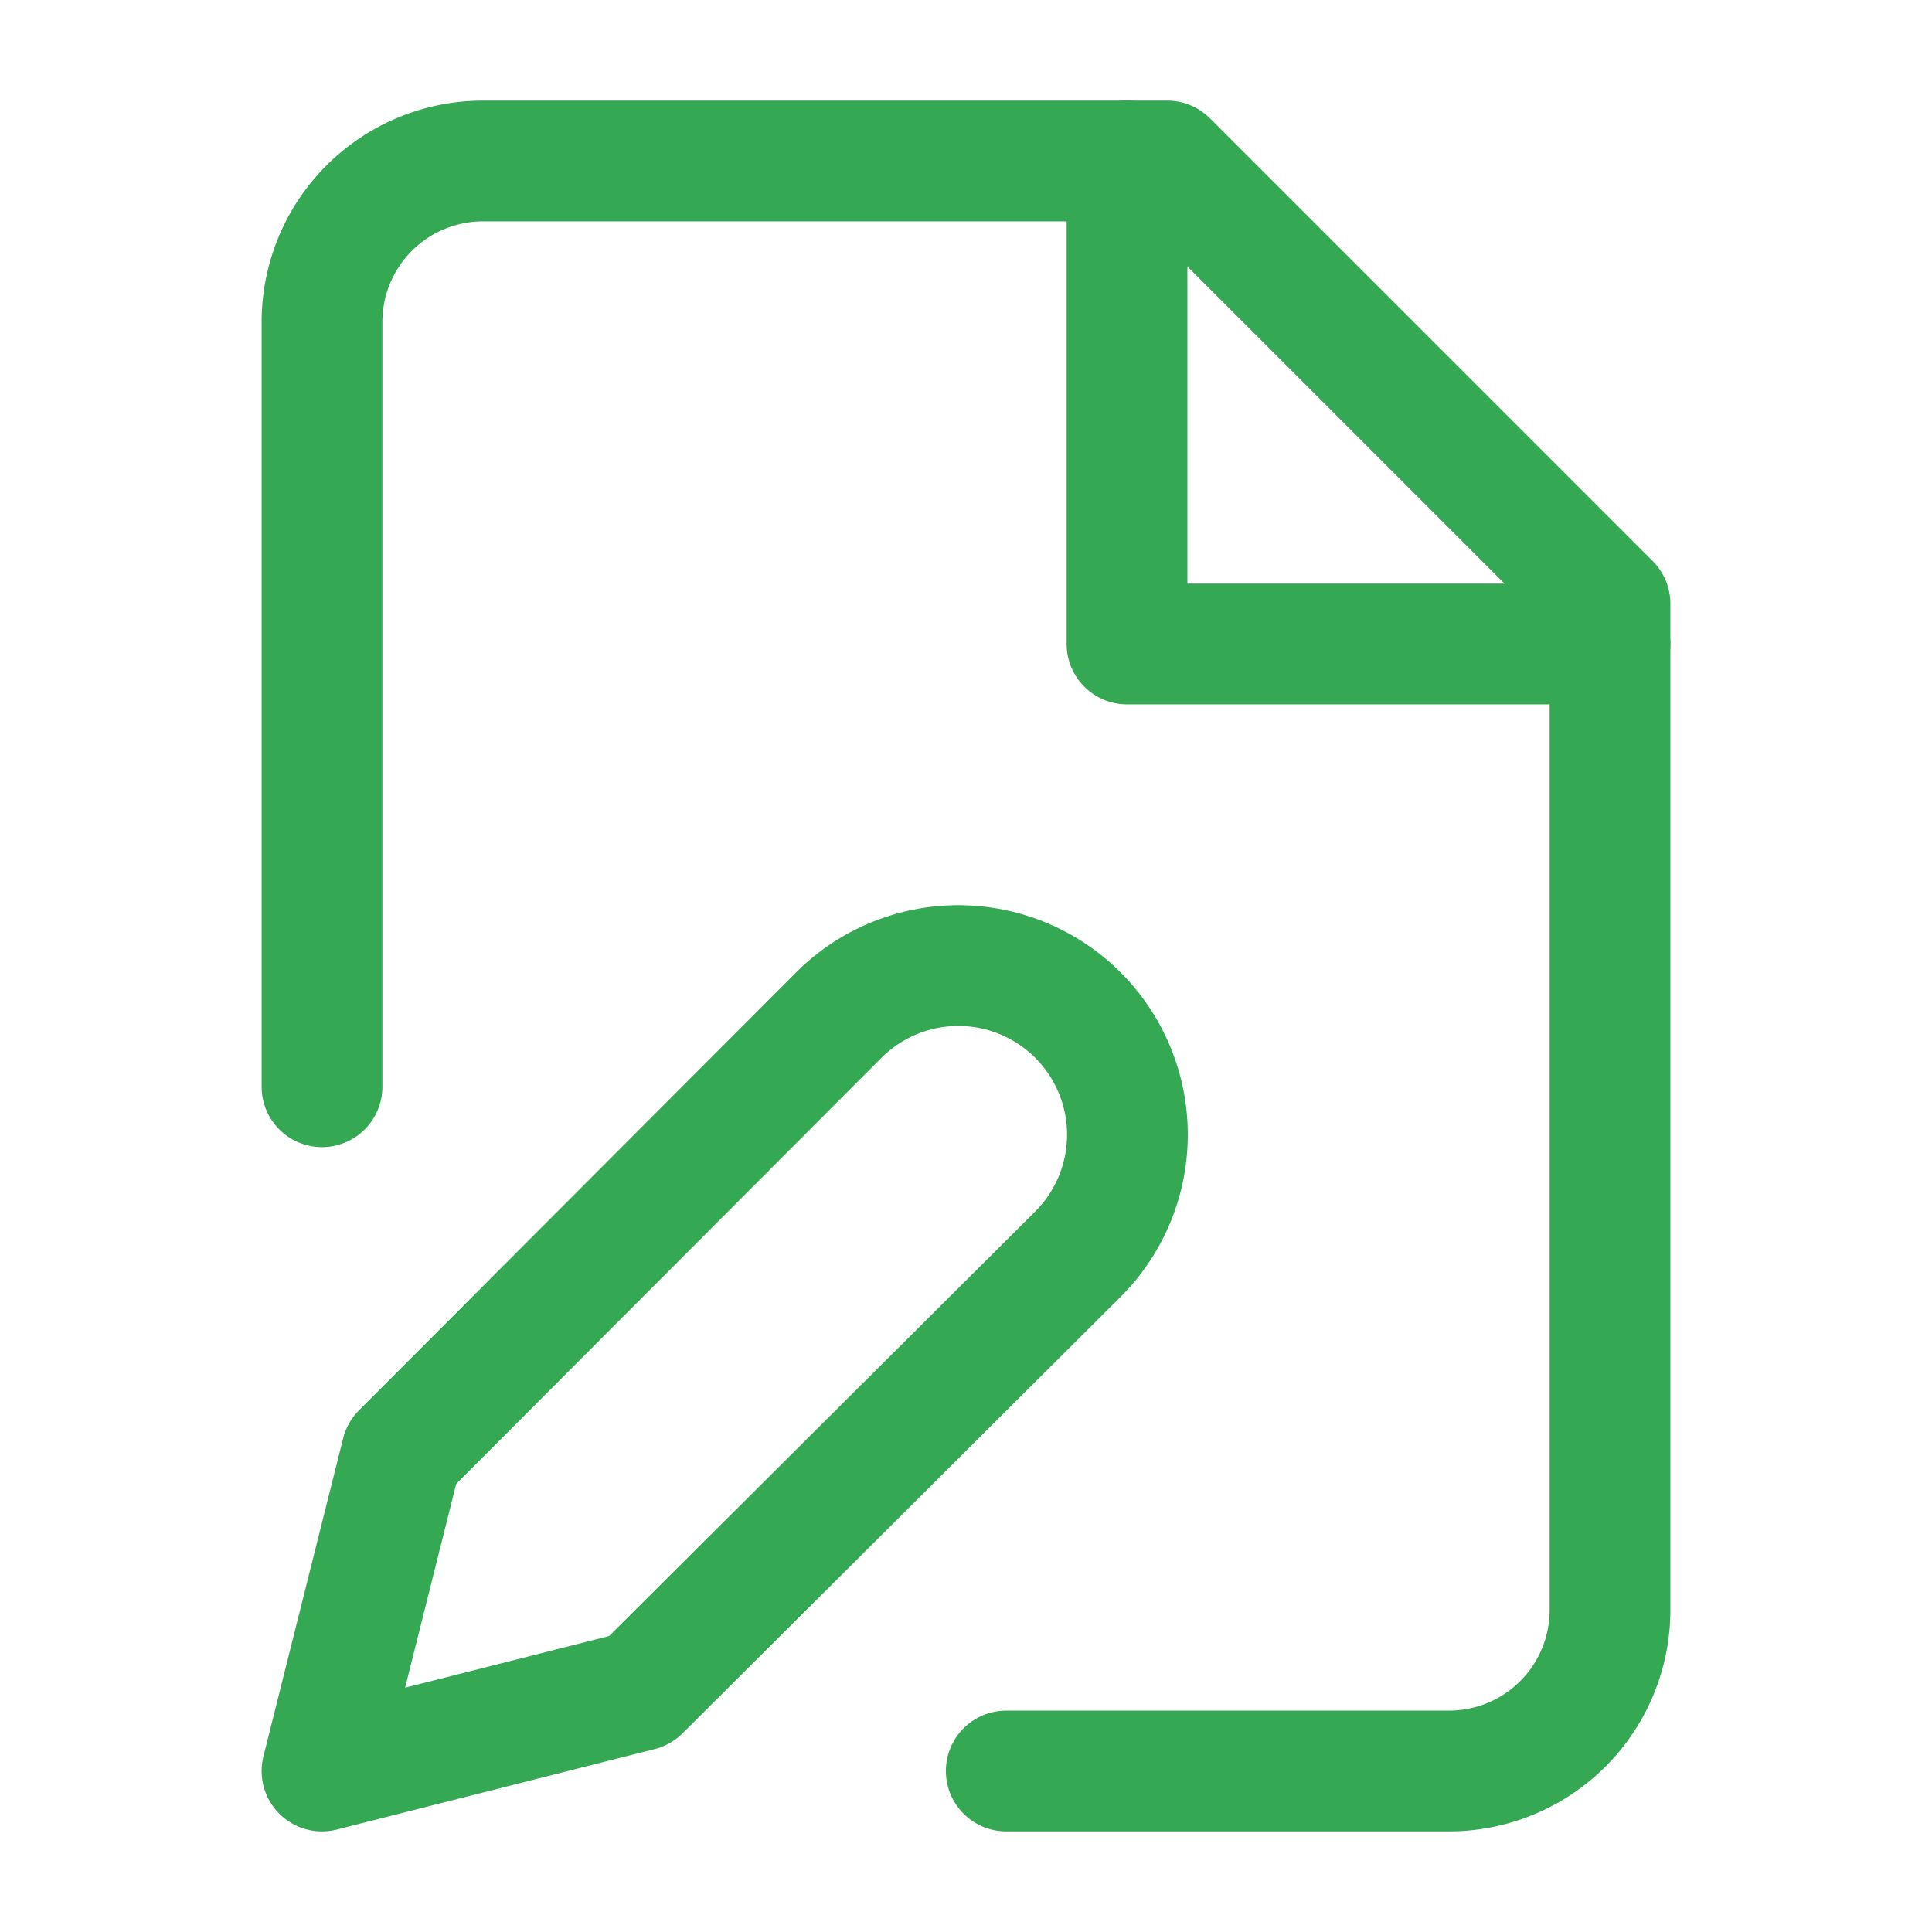
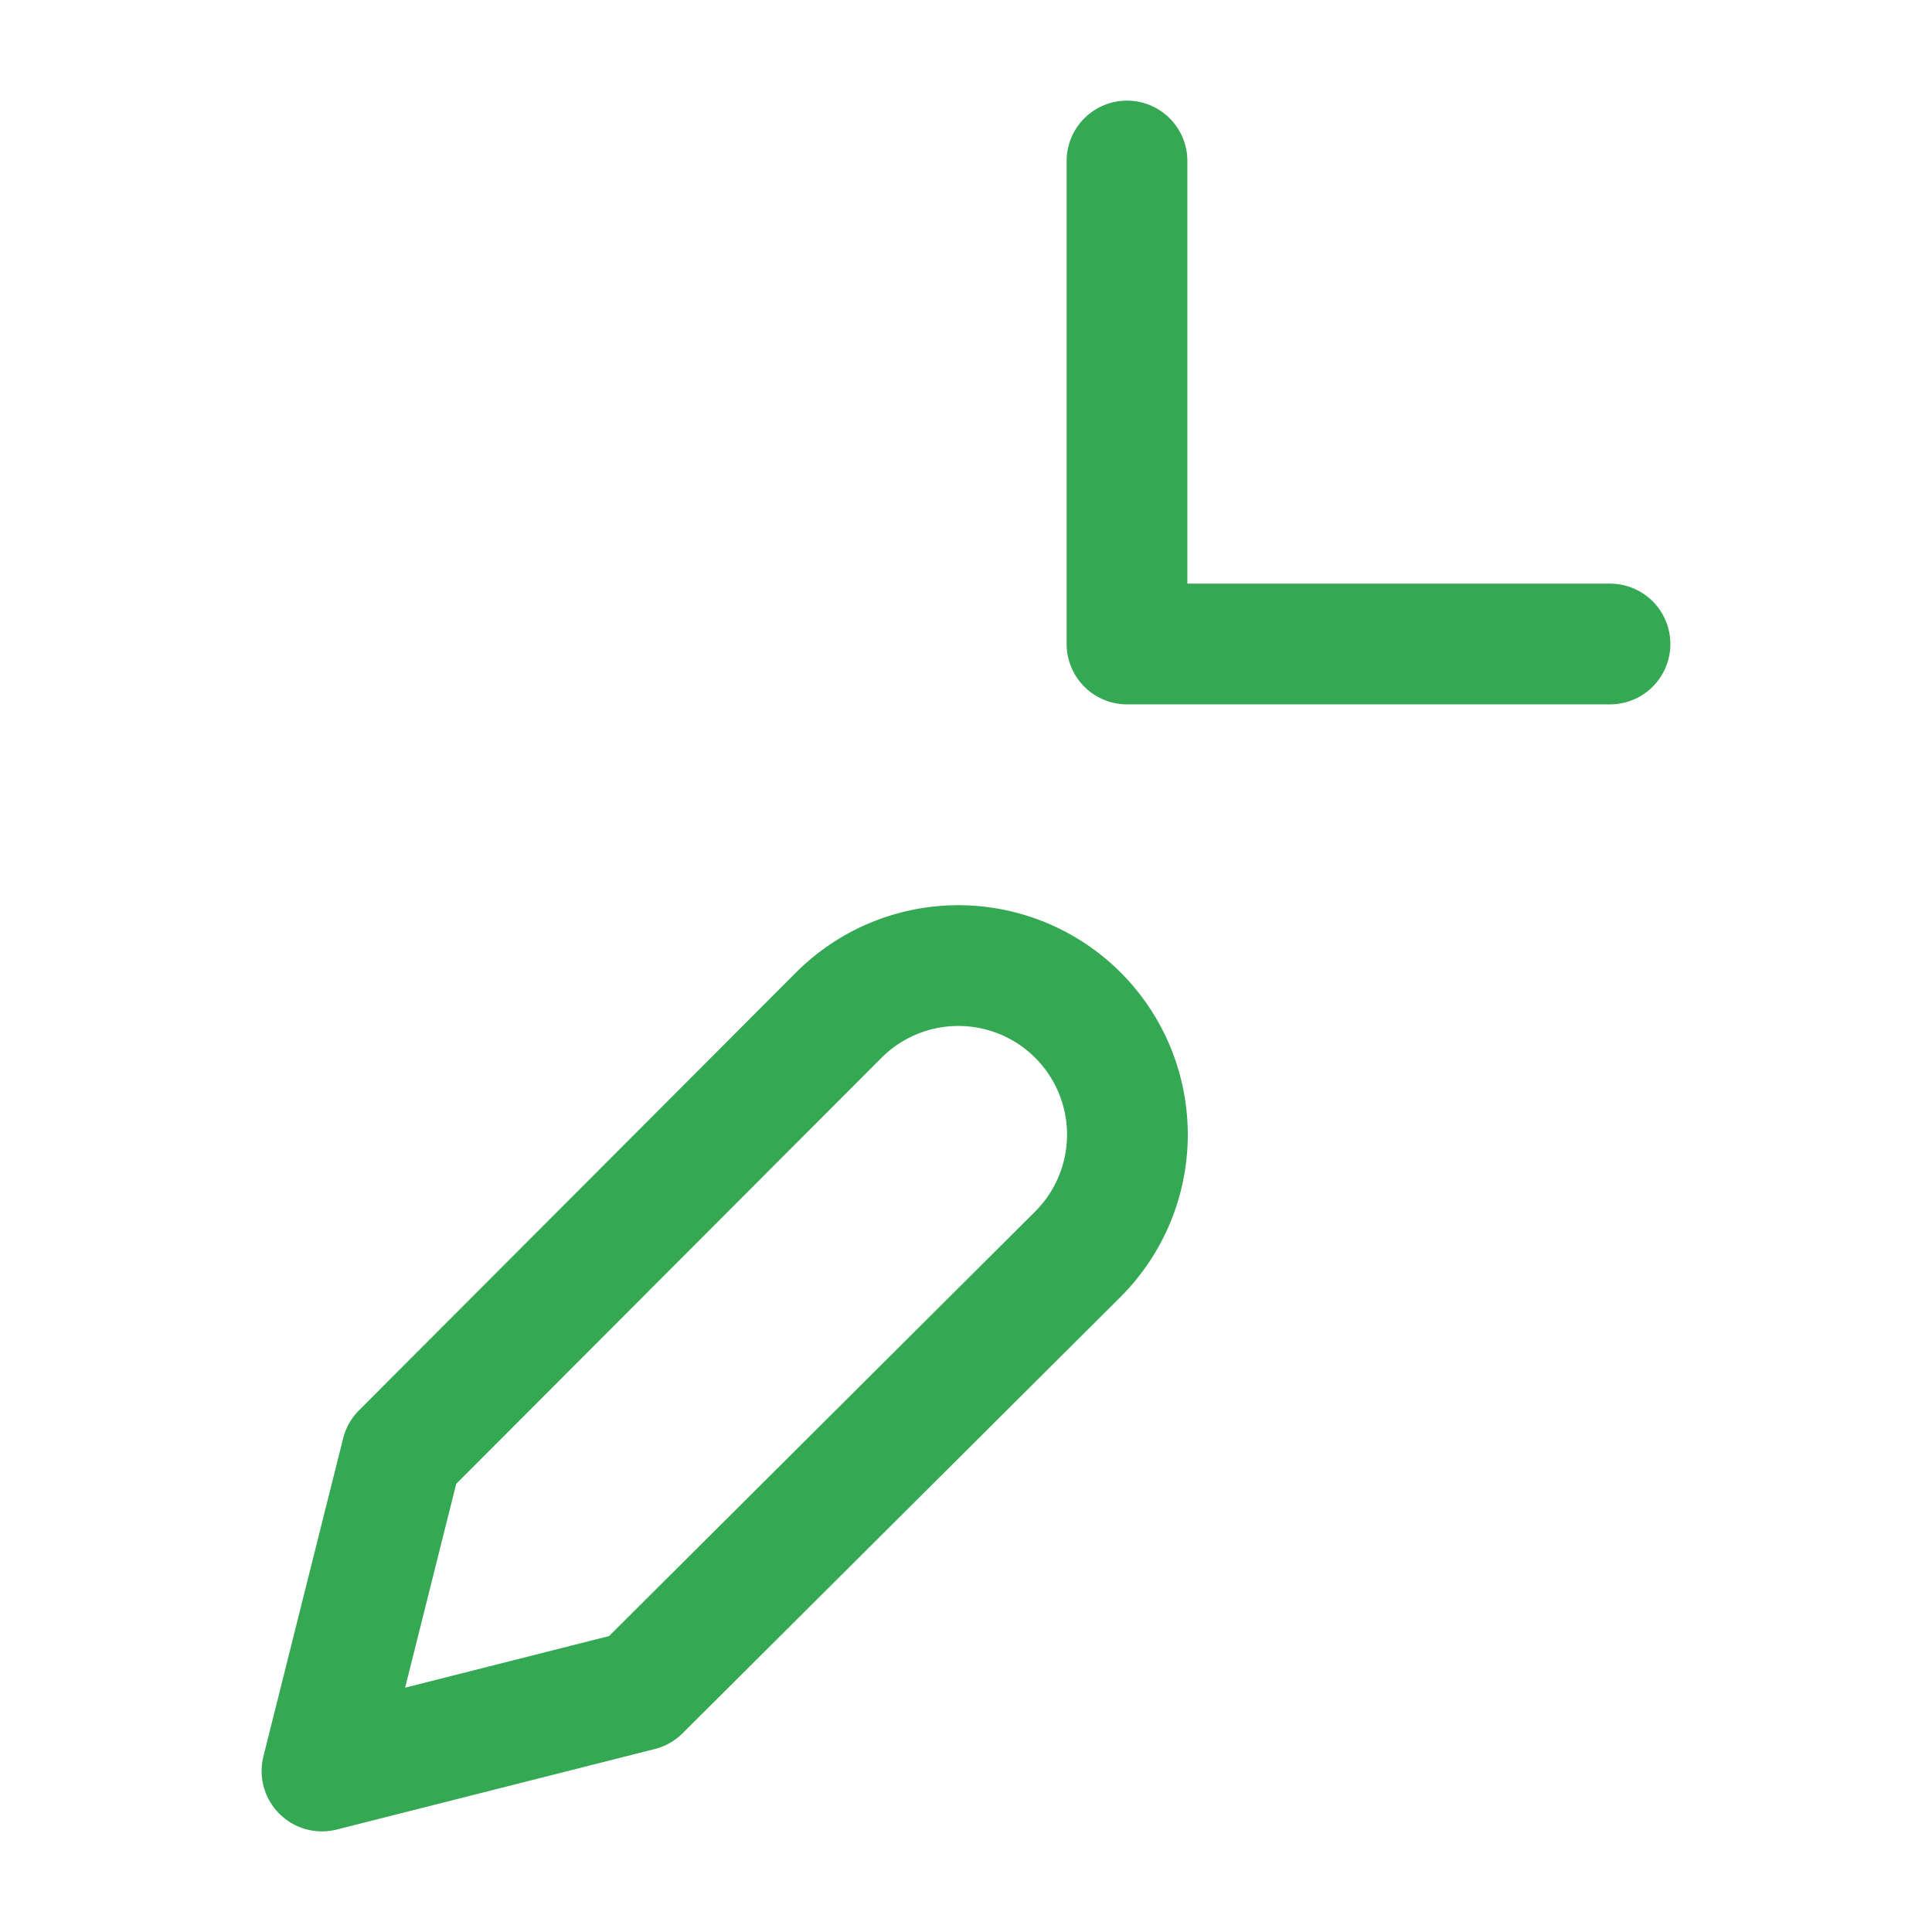
<svg xmlns="http://www.w3.org/2000/svg" width="40" height="40" viewBox="0 0 24 24" fill="none" stroke="#34a853" stroke-width="1.5" stroke-linecap="round" stroke-linejoin="round" class="lucide lucide-file-edit">
-   <path d="M4 13.5V4a2 2 0 0 1 2-2h8.5L20 7.5V20a2 2 0 0 1-2 2h-5.5" />
  <polyline points="14 2 14 8 20 8" />
  <path d="M10.42 12.61a2.1 2.1 0 1 1 2.97 2.97L7.95 21 4 22l.99-3.95 5.43-5.44Z" />
</svg>